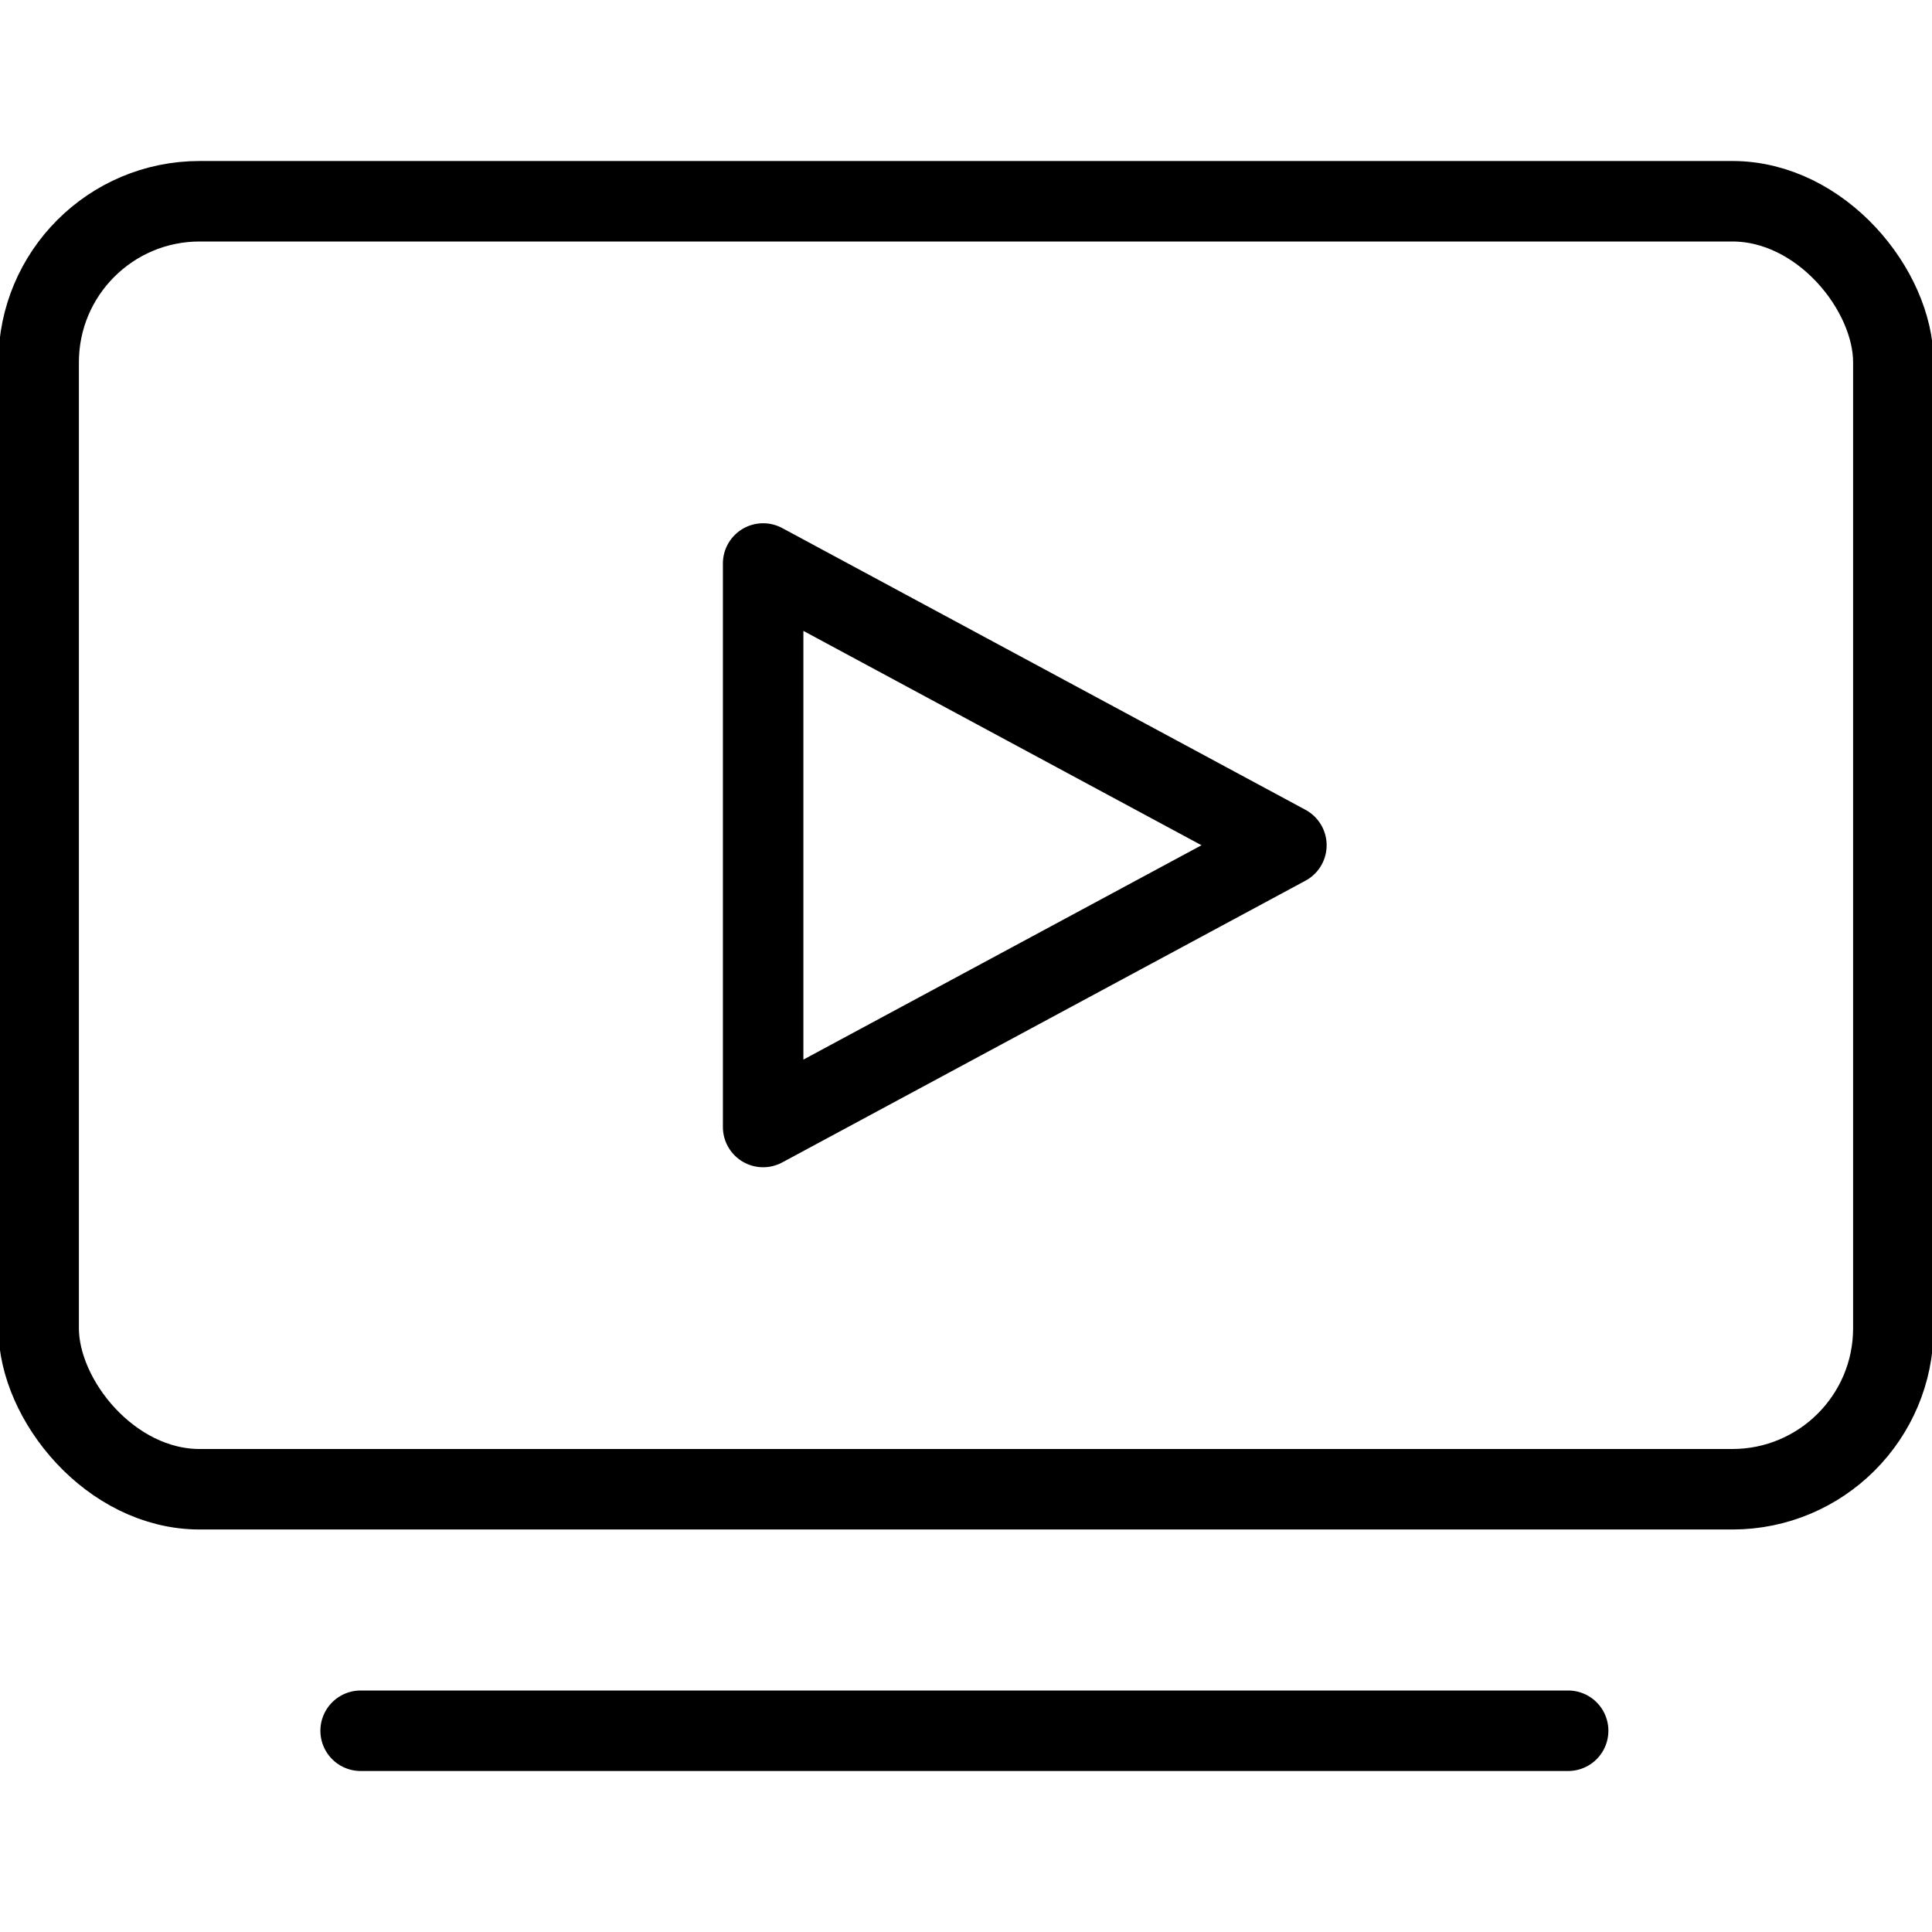
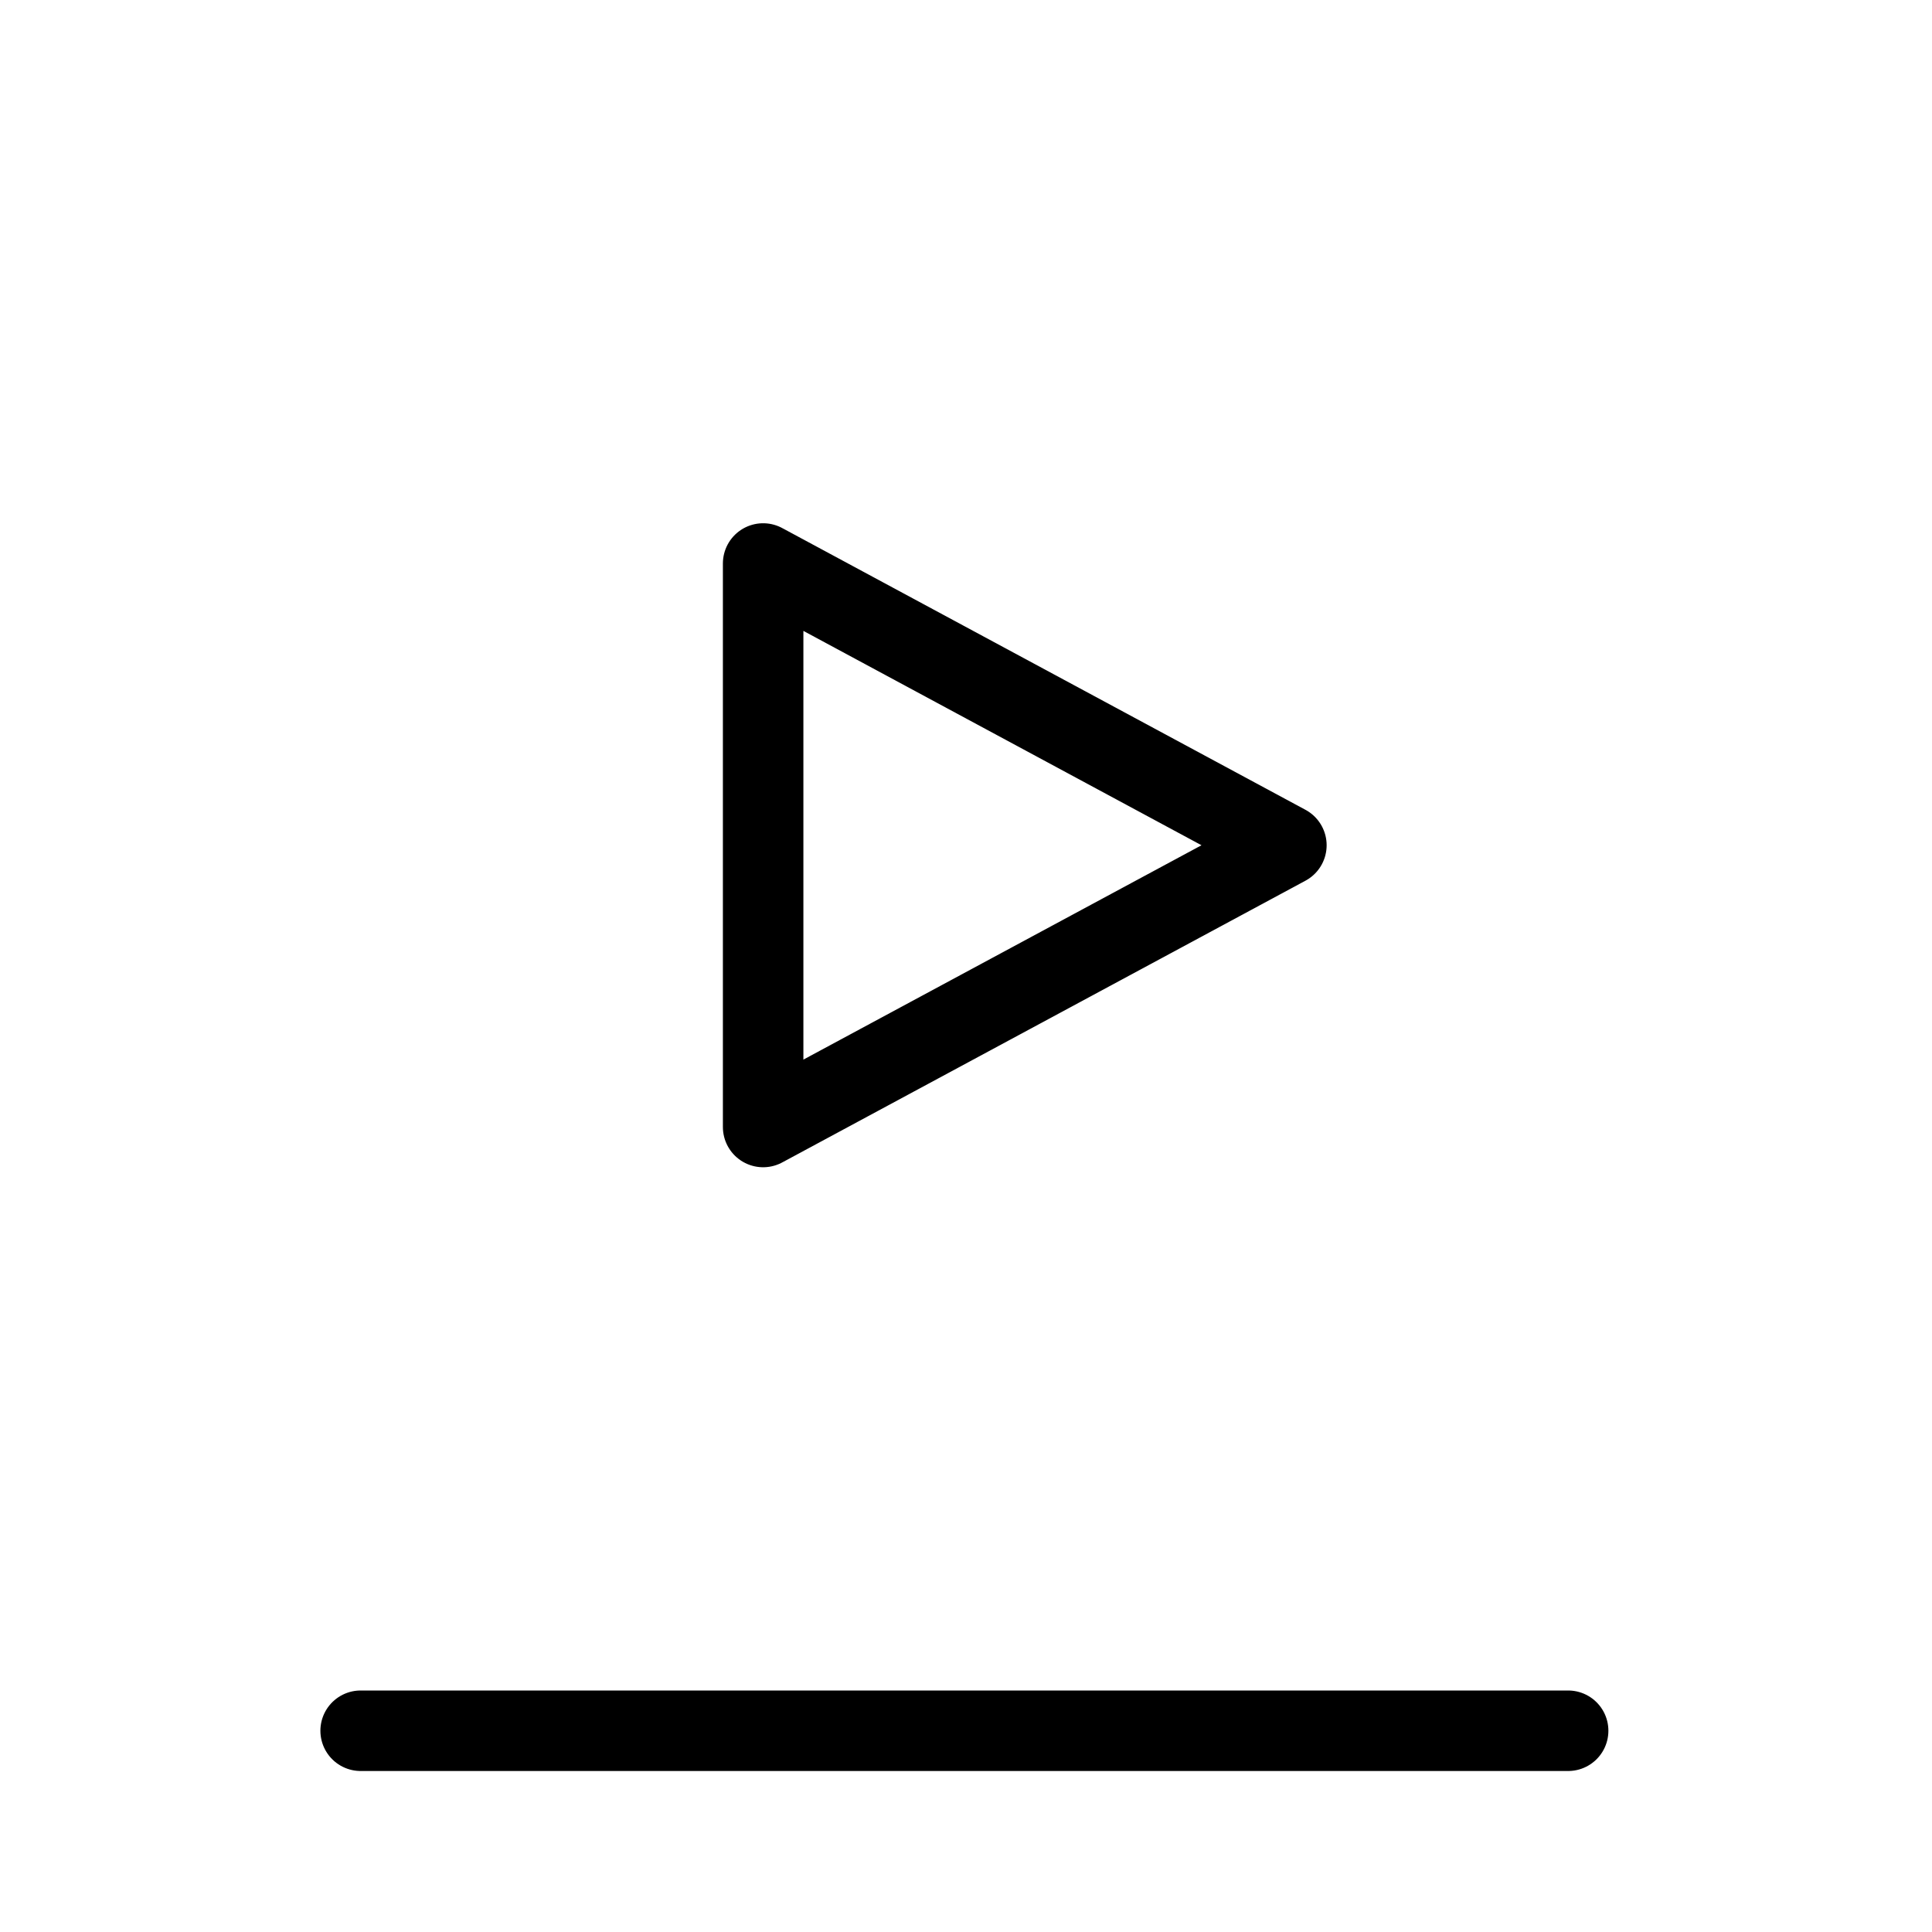
<svg xmlns="http://www.w3.org/2000/svg" viewBox="0 0 24 24">
  <g transform="matrix(1,0,0,1,0,0)">
    <g>
      <polygon points="9.48 7 9.48 10.5 9.48 14 15.98 10.5 9.48 7" style="fill: none;stroke: #000000;stroke-linecap: round;stroke-linejoin: round" />
-       <rect x="0.48" y="2.5" width="23.04" height="16" rx="2" style="fill: none;stroke: #000000;stroke-linecap: round;stroke-linejoin: round" />
      <polyline points="19.48 21.5 11.98 21.5 4.48 21.5" style="fill: none;stroke: #000000;stroke-linecap: round;stroke-linejoin: round" />
    </g>
  </g>
</svg>